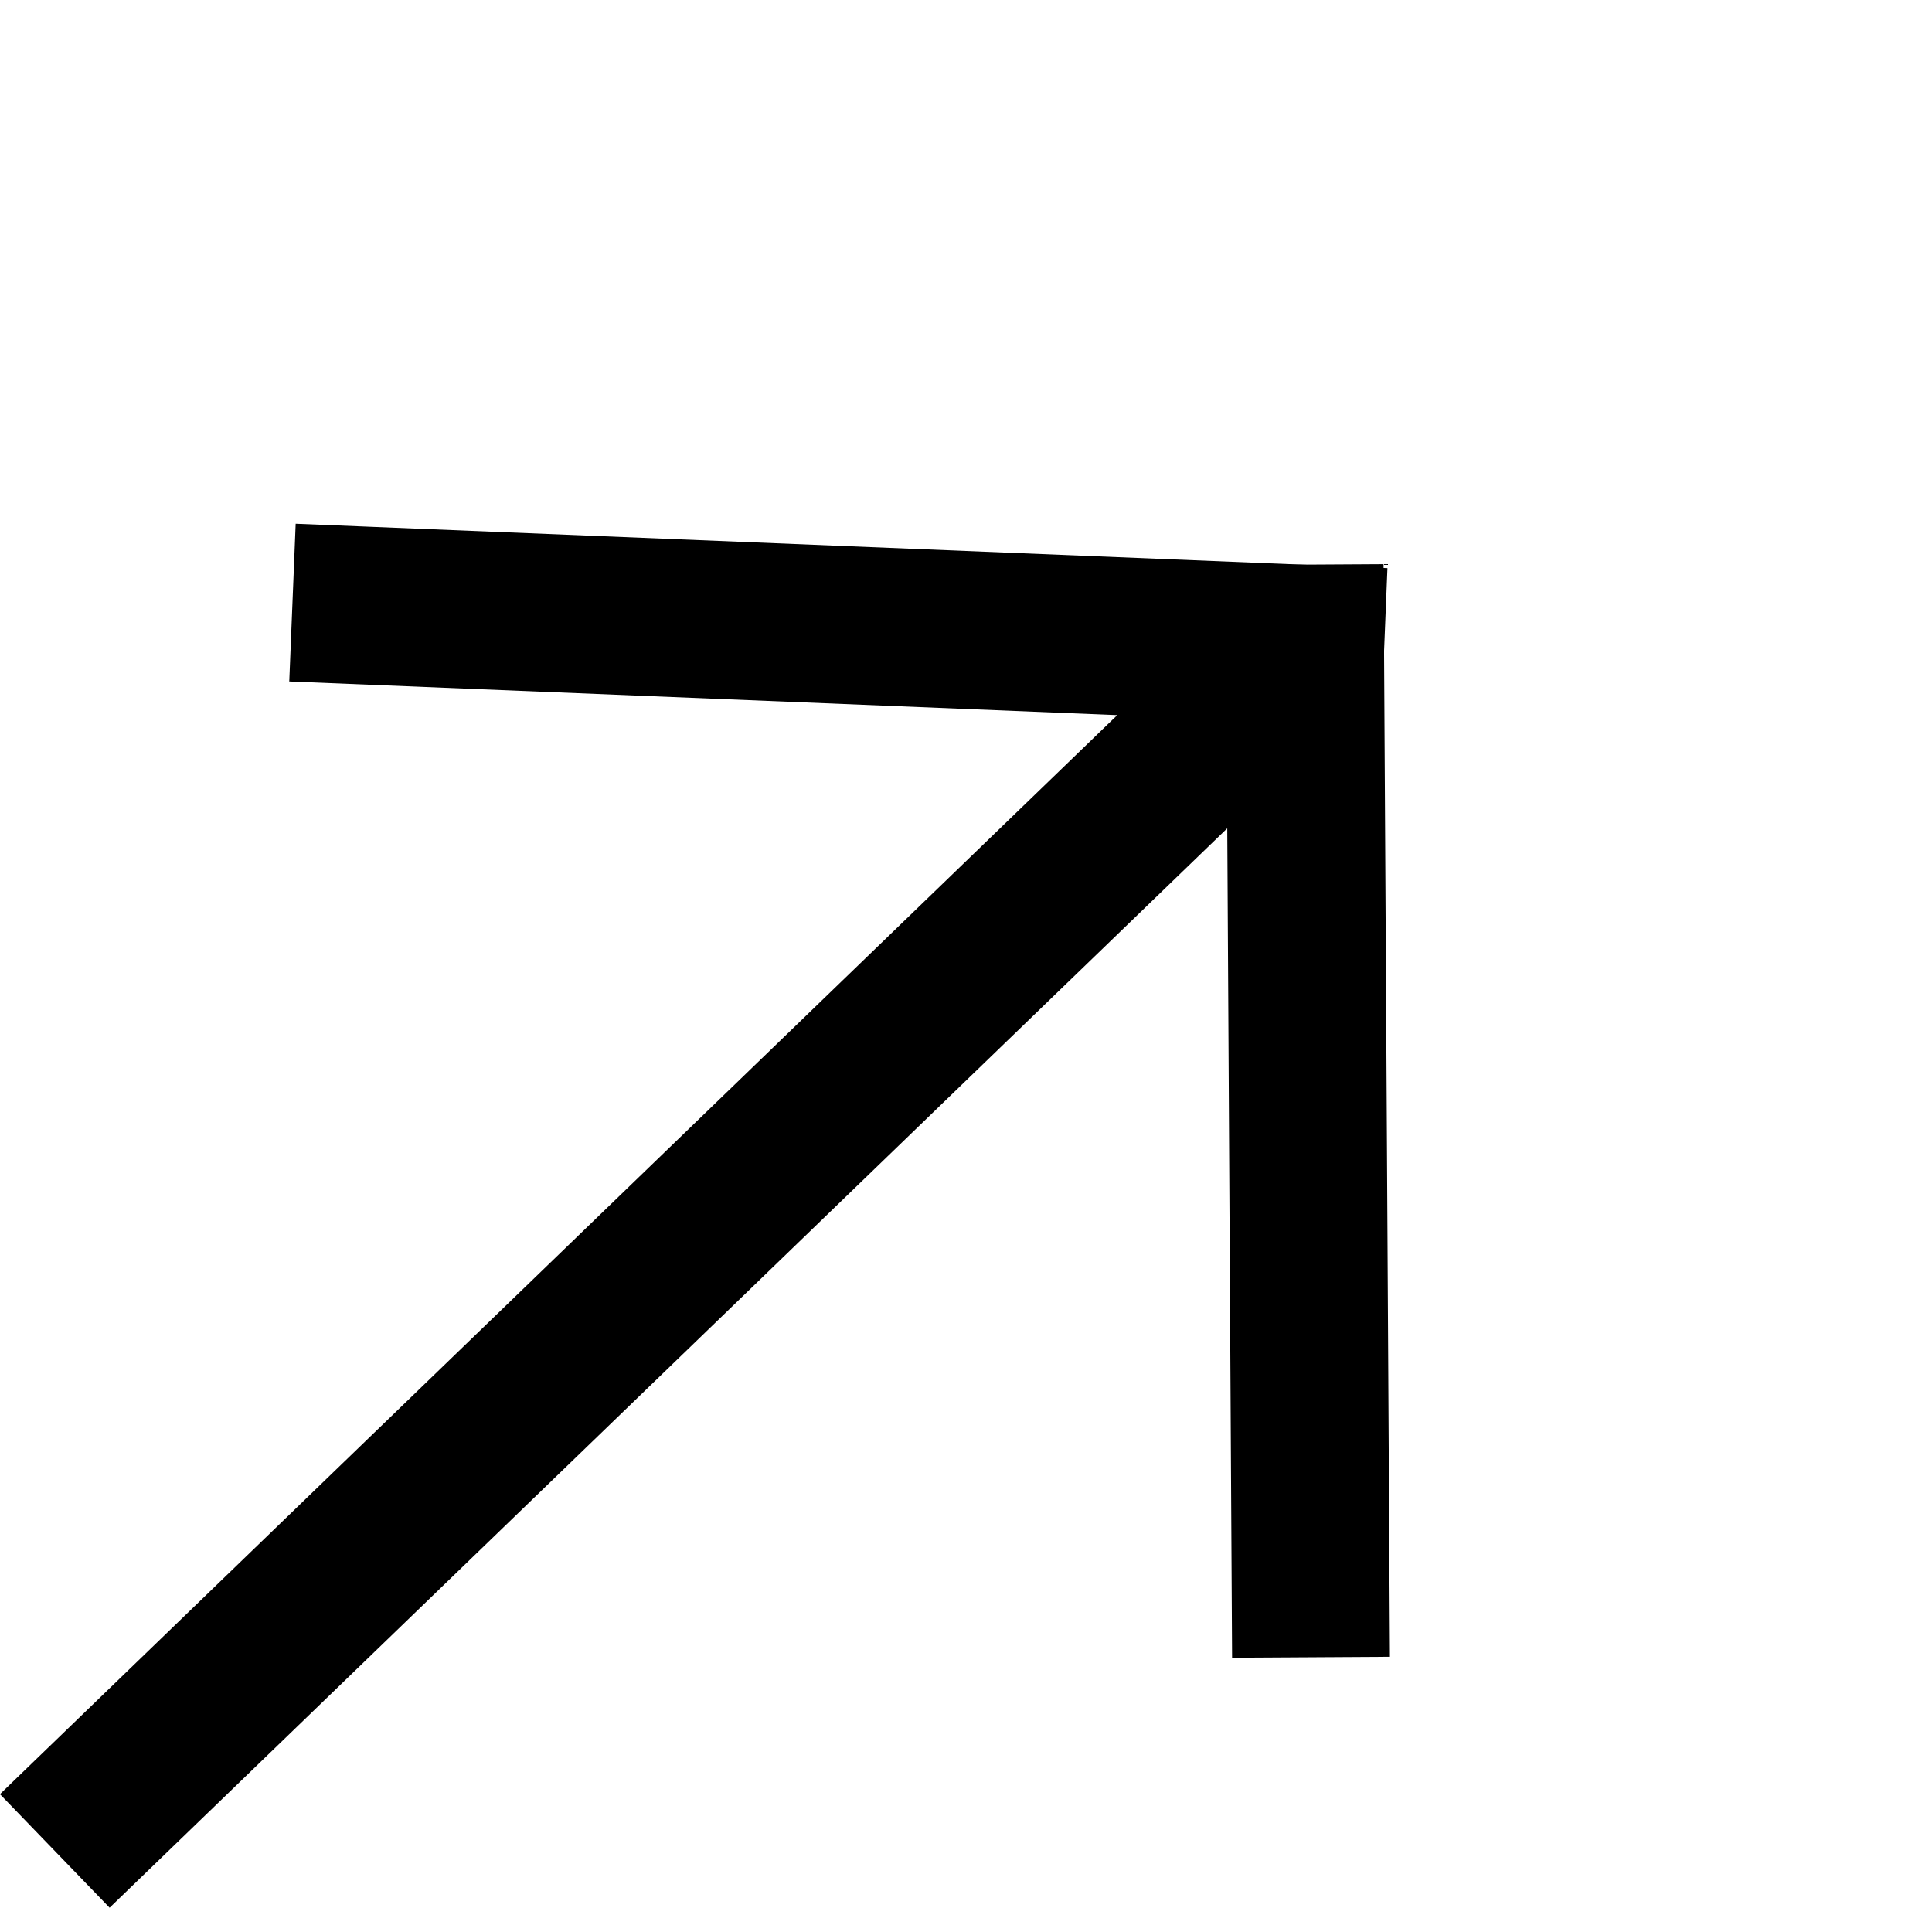
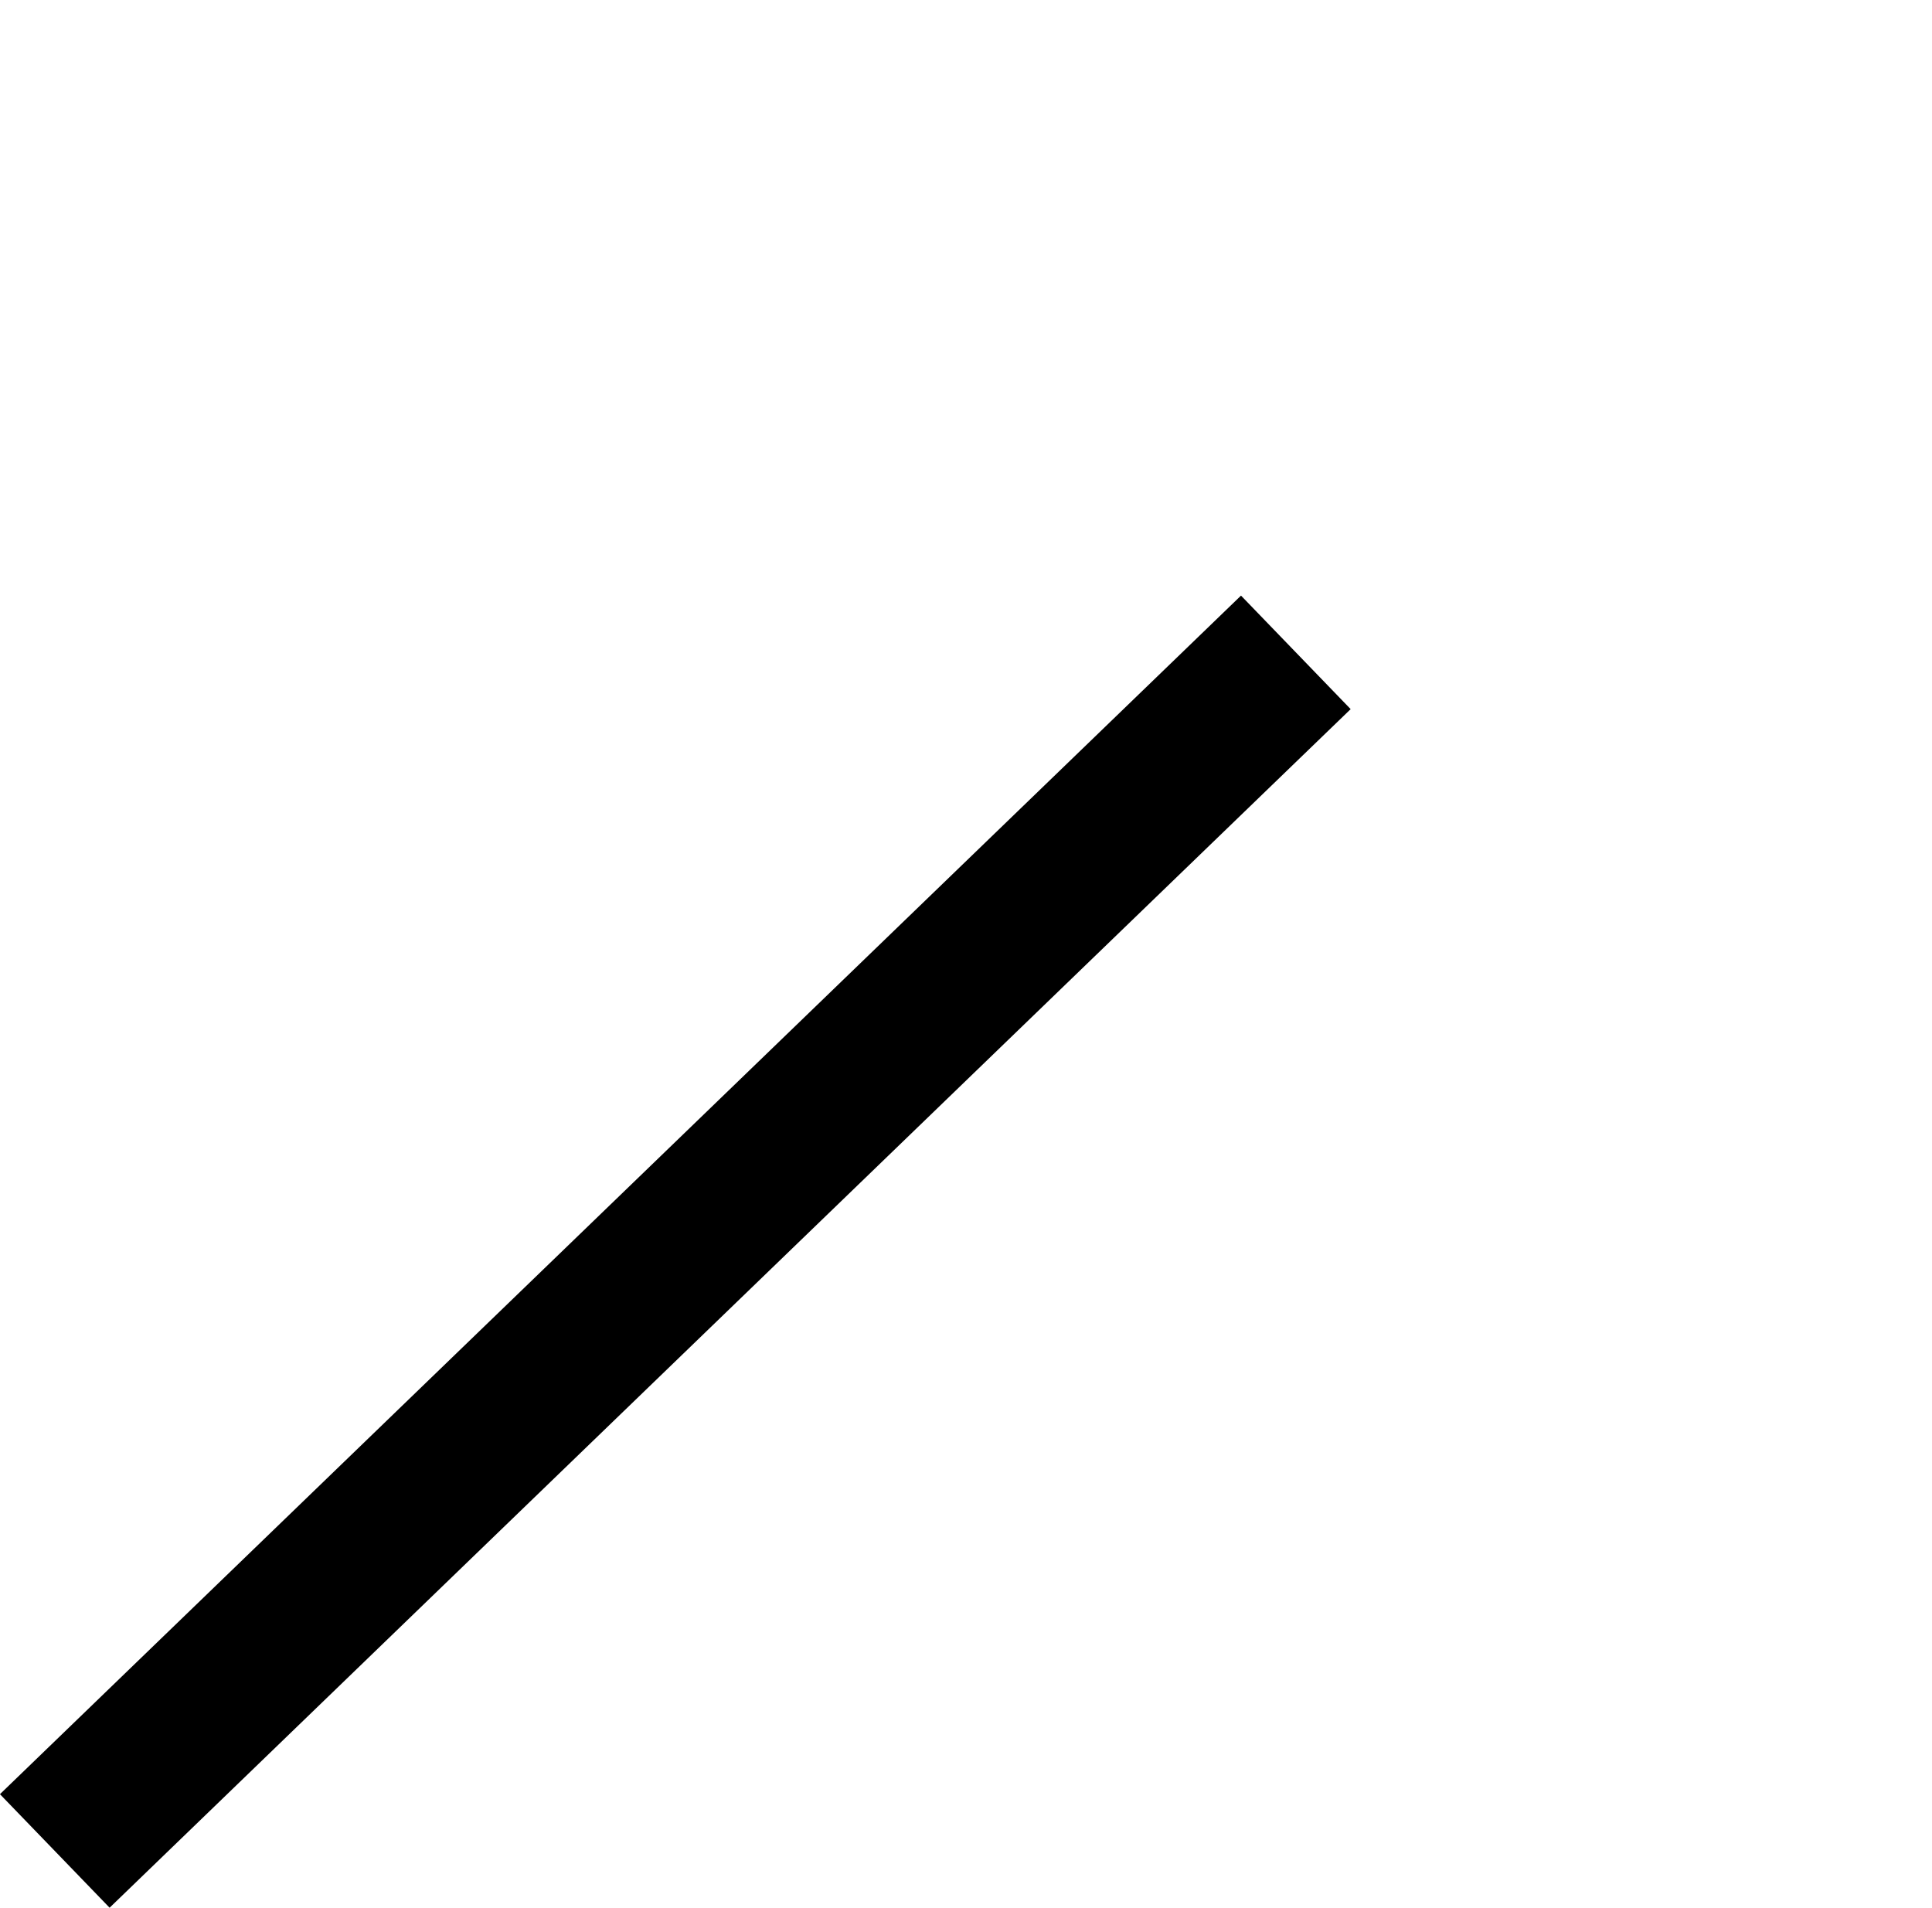
<svg xmlns="http://www.w3.org/2000/svg" width="24.493" height="24.185" viewBox="0 0 24.493 24.185">
  <g id="Group_2" data-name="Group 2" transform="translate(-897.697 -2279.883) rotate(-20)">
    <line id="Line_1" data-name="Line 1" x2="19.862" transform="matrix(0.914, -0.407, 0.407, 0.914, 57.334, 2471.301)" fill="none" stroke="#000" stroke-linecap="square" stroke-width="2" />
-     <line id="Line_2" data-name="Line 2" y1="8.568" x2="8.179" transform="matrix(0.914, -0.407, 0.407, 0.914, 69.075, 2466.074)" fill="none" stroke="#000" stroke-linecap="square" stroke-width="2" />
-     <line id="Line_3" data-name="Line 3" x2="8.179" y2="8.568" transform="matrix(0.914, -0.407, 0.407, 0.914, 65.59, 2458.247)" fill="none" stroke="#000" stroke-linecap="square" stroke-width="2" />
  </g>
</svg>